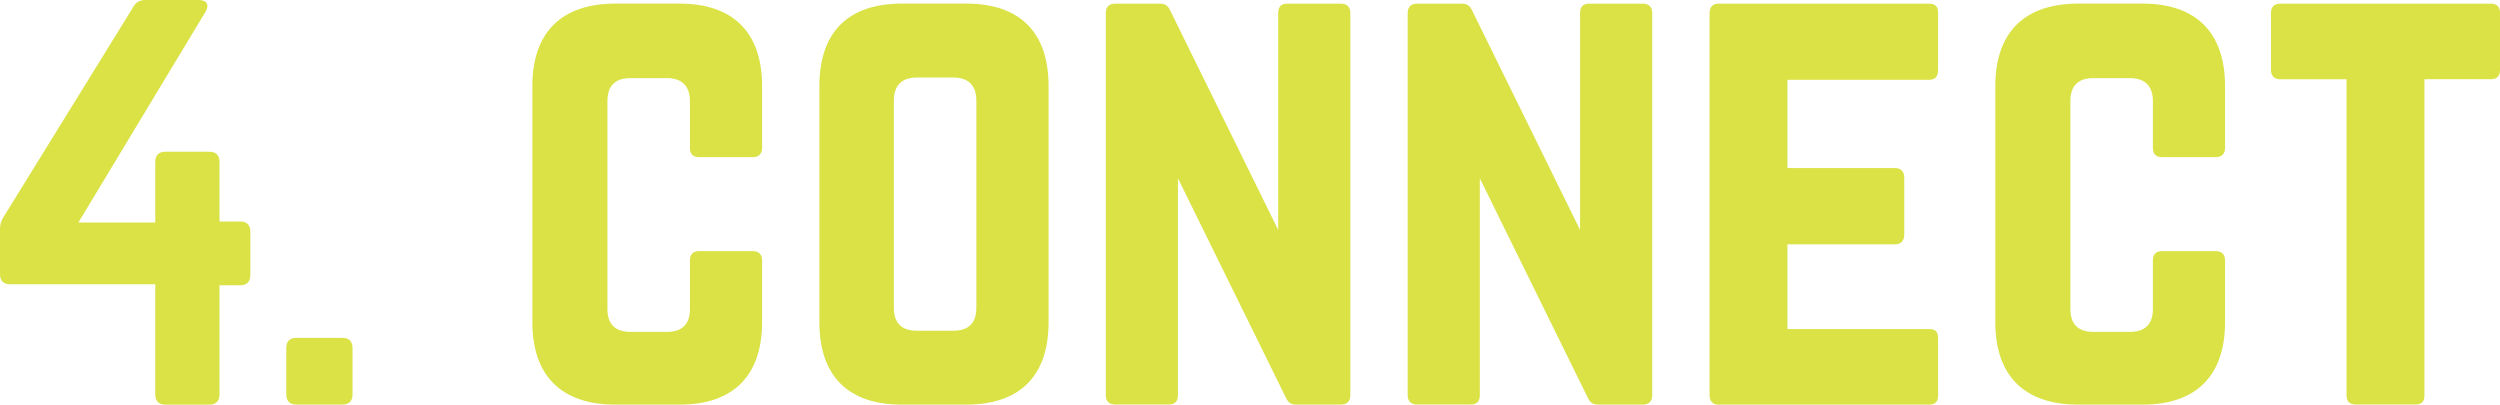
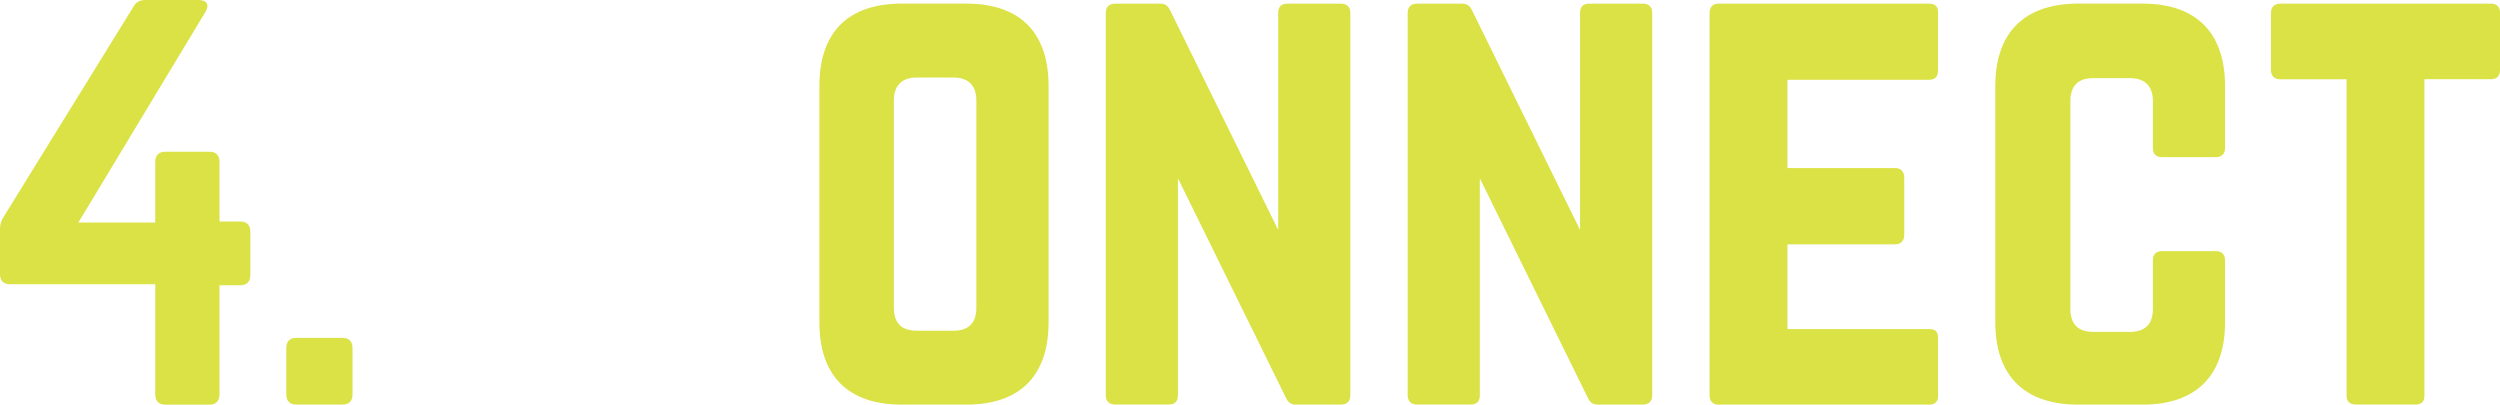
<svg xmlns="http://www.w3.org/2000/svg" viewBox="0 0 410.25 66.39" data-name="Layer 2" id="Layer_2">
  <defs>
    <style>
      .cls-1 {
        isolation: isolate;
      }

      .cls-2 {
        fill: #dae246;
      }
    </style>
  </defs>
  <g class="cls-1">
    <g class="cls-1">
      <path d="M39.42,36.35c1.08,0,1.66.58,1.66,1.66v7.14c0,1.08-.58,1.66-1.66,1.66h-3.4v17.93c0,1.08-.58,1.66-1.66,1.66h-7.22c-1.08,0-1.66-.58-1.66-1.66v-18.09H1.66c-1.08,0-1.66-.58-1.66-1.66v-7.39c0-.75.17-1.33.58-1.99L21.91,1.08c.41-.75,1.08-1.08,1.99-1.08h8.71c1.33,0,1.83.83,1.08,1.99L12.86,36.52h12.62v-9.96c0-1.08.58-1.66,1.66-1.66h7.22c1.08,0,1.66.58,1.66,1.66v9.79h3.4Z" class="cls-2" />
    </g>
    <g class="cls-1">
      <path d="M46.98,57.1c0-1.08.58-1.66,1.66-1.66h7.55c1.08,0,1.66.58,1.66,1.66v7.63c0,1.08-.58,1.66-1.66,1.66h-7.55c-1.08,0-1.66-.58-1.66-1.66v-7.63Z" class="cls-2" />
    </g>
  </g>
  <g class="cls-1">
    <g class="cls-1">
-       <path d="M125.06,24.29c0,.94-.56,1.5-1.5,1.5h-8.84c-1.03,0-1.5-.56-1.5-1.5v-7.71c0-2.44-1.32-3.76-3.76-3.76h-6.02c-2.54,0-3.76,1.32-3.76,3.76v34.12c0,2.54,1.32,3.76,3.76,3.76h6.02c2.44,0,3.76-1.22,3.76-3.76v-7.99c0-.94.47-1.5,1.5-1.5h8.84c.94,0,1.5.56,1.5,1.5v10.15c0,8.84-4.79,13.54-13.54,13.54h-10.53c-8.84,0-13.63-4.7-13.63-13.54V14.13c0-8.83,4.79-13.54,13.63-13.54h10.53c8.74,0,13.54,4.7,13.54,13.54v10.15Z" class="cls-2" />
      <path d="M134.46,14.13c0-8.83,4.7-13.54,13.54-13.54h10.53c8.84,0,13.54,4.7,13.54,13.54v38.73c0,8.84-4.7,13.54-13.54,13.54h-10.53c-8.83,0-13.54-4.7-13.54-13.54V14.13ZM156.46,54.27c2.44,0,3.76-1.22,3.76-3.76V16.48c0-2.44-1.32-3.76-3.76-3.76h-6.02c-2.44,0-3.76,1.32-3.76,3.76v34.03c0,2.54,1.32,3.76,3.76,3.76h6.02Z" class="cls-2" />
      <path d="M220.09.6c.94,0,1.5.56,1.5,1.5v62.79c0,.94-.56,1.5-1.5,1.5h-7.43c-.85,0-1.32-.38-1.69-1.22l-17.67-35.91v35.62c0,.94-.47,1.5-1.5,1.5h-8.84c-.94,0-1.5-.56-1.5-1.5V2.1c0-.94.56-1.5,1.5-1.5h7.43c.85,0,1.32.38,1.69,1.22l17.67,35.91V2.1c0-.94.47-1.5,1.5-1.5h8.84Z" class="cls-2" />
      <path d="M269.63.6c.94,0,1.5.56,1.5,1.5v62.79c0,.94-.56,1.5-1.5,1.5h-7.43c-.85,0-1.32-.38-1.69-1.22l-17.67-35.91v35.62c0,.94-.47,1.5-1.5,1.5h-8.84c-.94,0-1.5-.56-1.5-1.5V2.1c0-.94.56-1.5,1.5-1.5h7.43c.85,0,1.32.38,1.69,1.22l17.67,35.91V2.1c0-.94.47-1.5,1.5-1.5h8.84Z" class="cls-2" />
      <path d="M318.04,11.5c0,.94-.38,1.6-1.5,1.6h-23.22v14.48h17.67c.94,0,1.5.56,1.5,1.6v9.31c0,1.03-.56,1.6-1.5,1.6h-17.67v13.91h23.22c1.13,0,1.5.47,1.5,1.5v9.4c0,.94-.38,1.5-1.5,1.5h-34.59c-.85,0-1.41-.56-1.41-1.5V2.1c0-.94.56-1.5,1.41-1.5h34.59c1.13,0,1.5.56,1.5,1.5v9.4Z" class="cls-2" />
      <path d="M365.13,24.29c0,.94-.56,1.5-1.5,1.5h-8.84c-1.03,0-1.5-.56-1.5-1.5v-7.71c0-2.44-1.32-3.76-3.76-3.76h-6.02c-2.54,0-3.76,1.32-3.76,3.76v34.12c0,2.54,1.32,3.76,3.76,3.76h6.02c2.44,0,3.76-1.22,3.76-3.76v-7.99c0-.94.47-1.5,1.5-1.5h8.84c.94,0,1.5.56,1.5,1.5v10.15c0,8.84-4.79,13.54-13.54,13.54h-10.53c-8.84,0-13.63-4.7-13.63-13.54V14.13c0-8.83,4.79-13.54,13.63-13.54h10.53c8.74,0,13.54,4.7,13.54,13.54v10.15Z" class="cls-2" />
      <path d="M408.75.6c1.03,0,1.5.56,1.5,1.5v9.4c0,.94-.47,1.5-1.5,1.5h-10.9v51.88c0,1.03-.47,1.5-1.5,1.5h-9.78c-.94,0-1.5-.47-1.5-1.5V13.01h-10.9c-.94,0-1.5-.56-1.5-1.5V2.1c0-.94.56-1.5,1.5-1.5h34.59Z" class="cls-2" />
    </g>
  </g>
</svg>